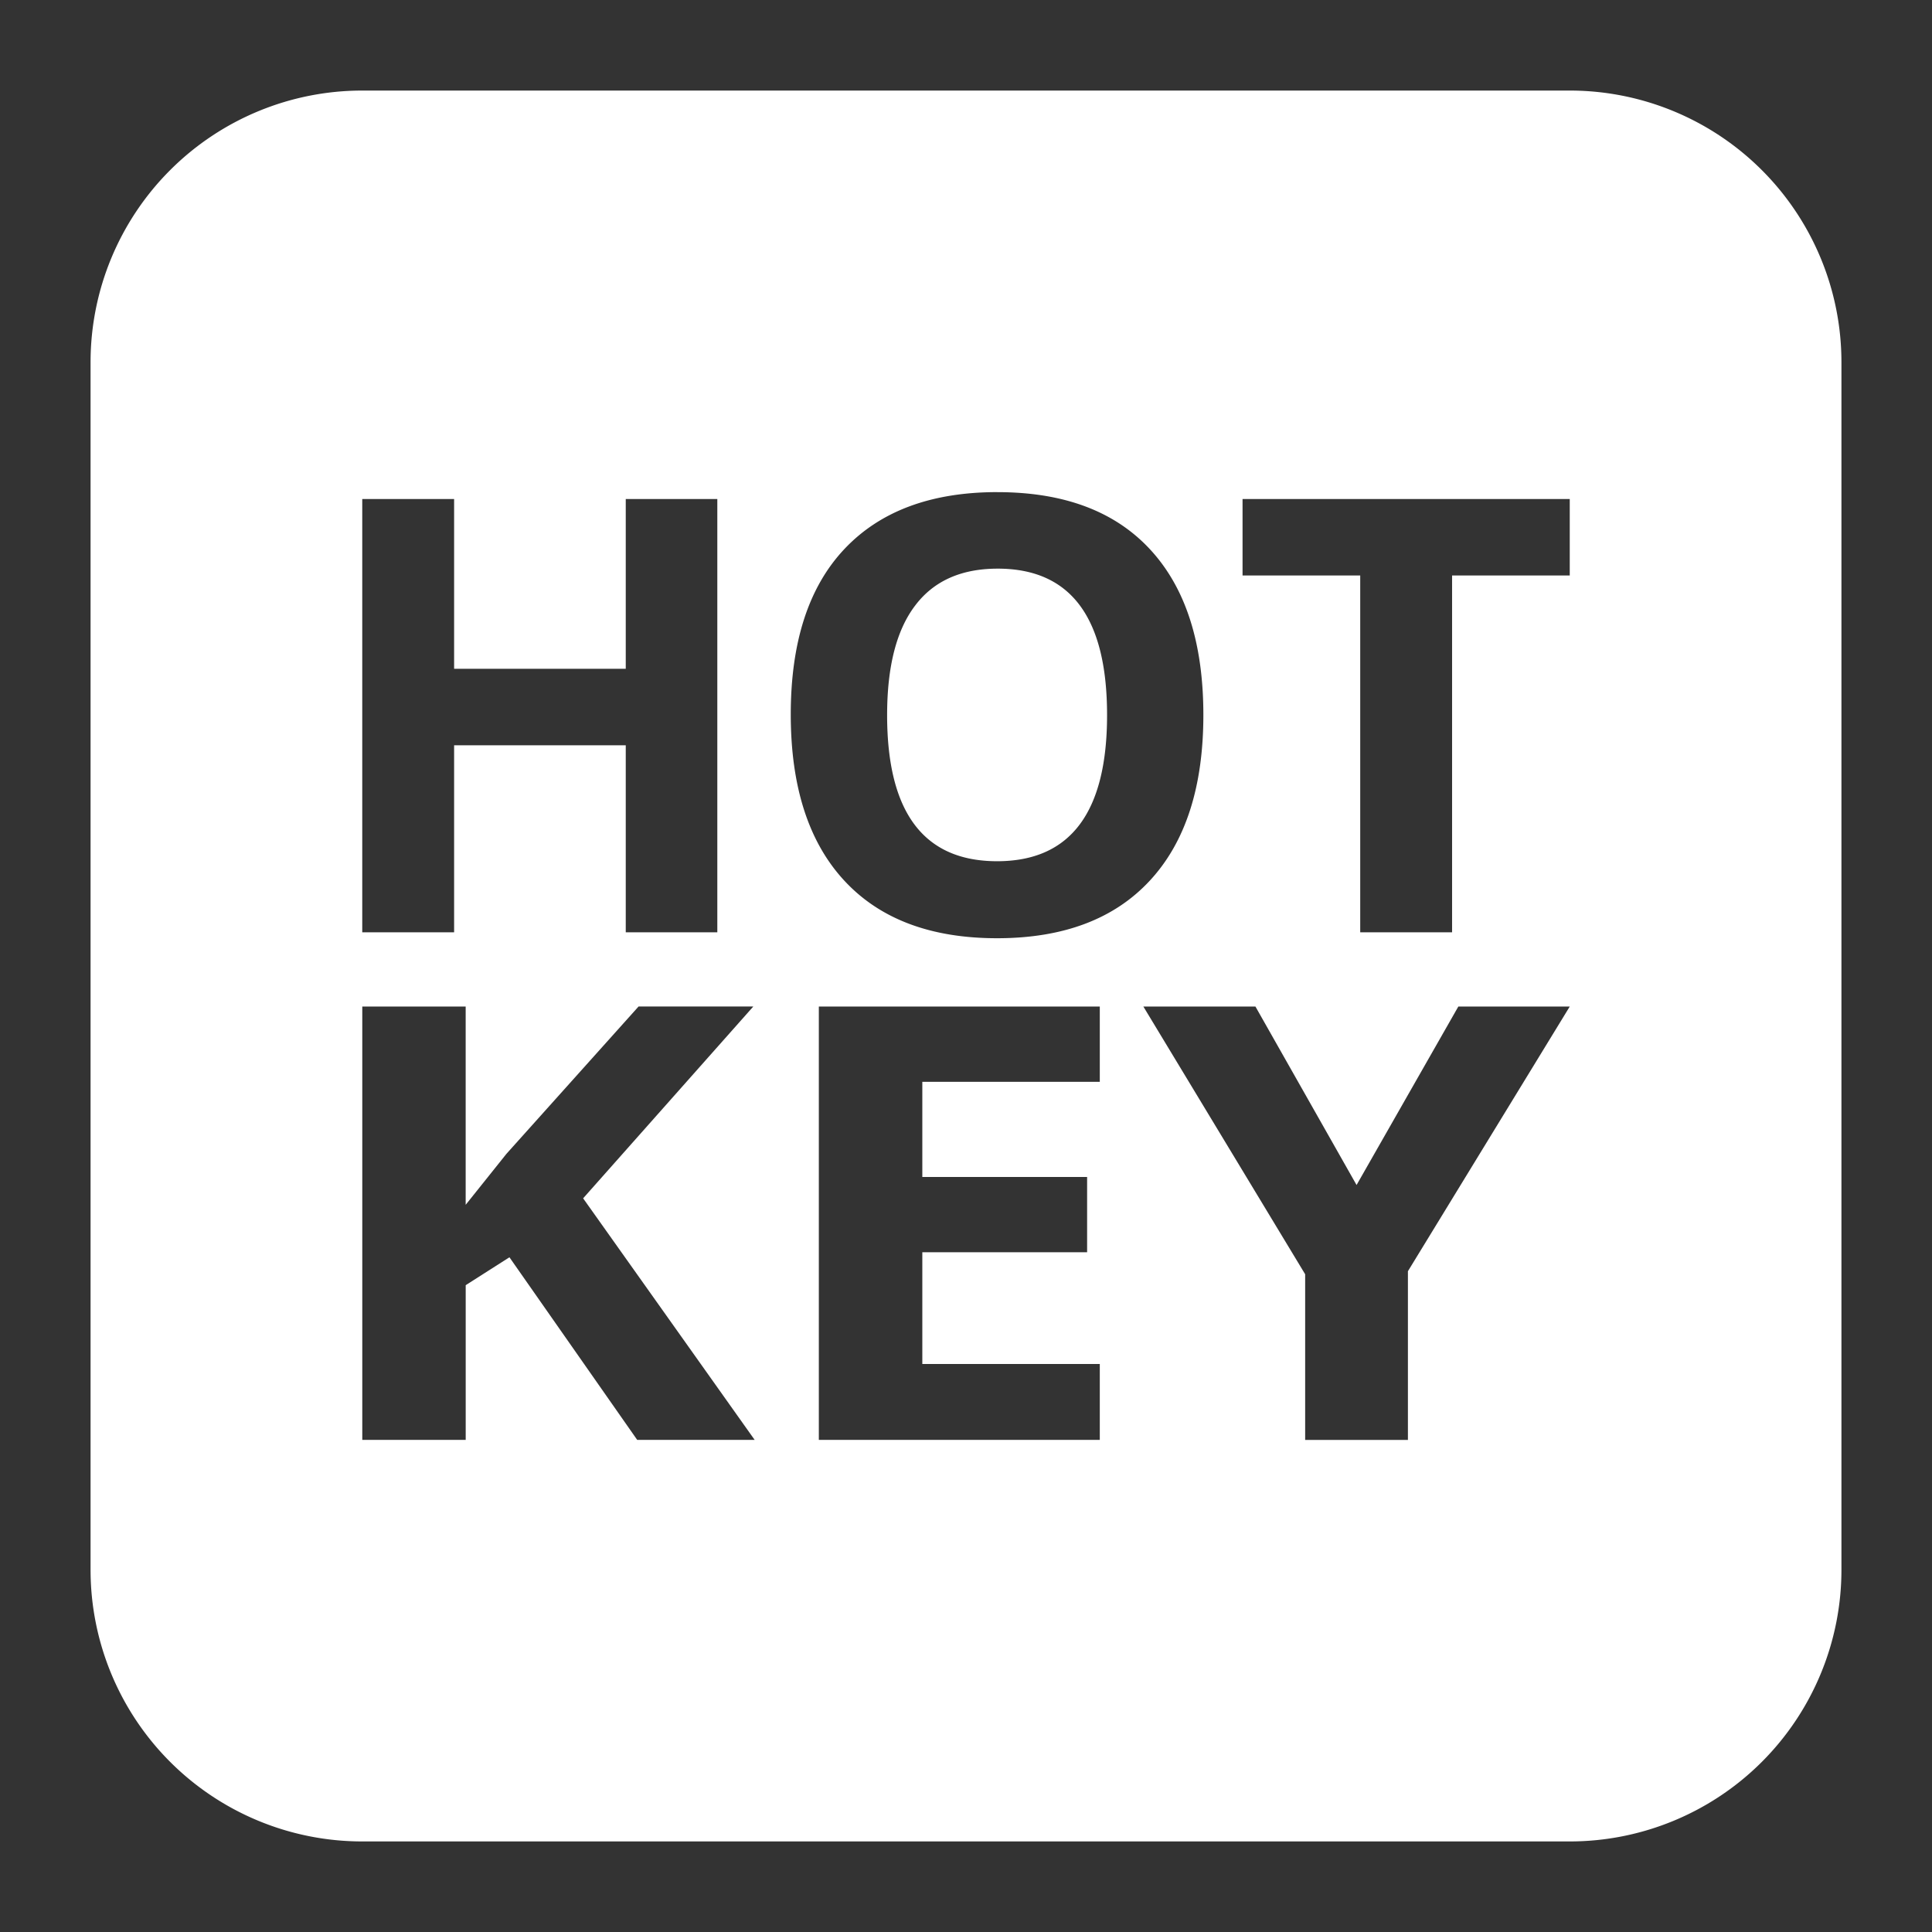
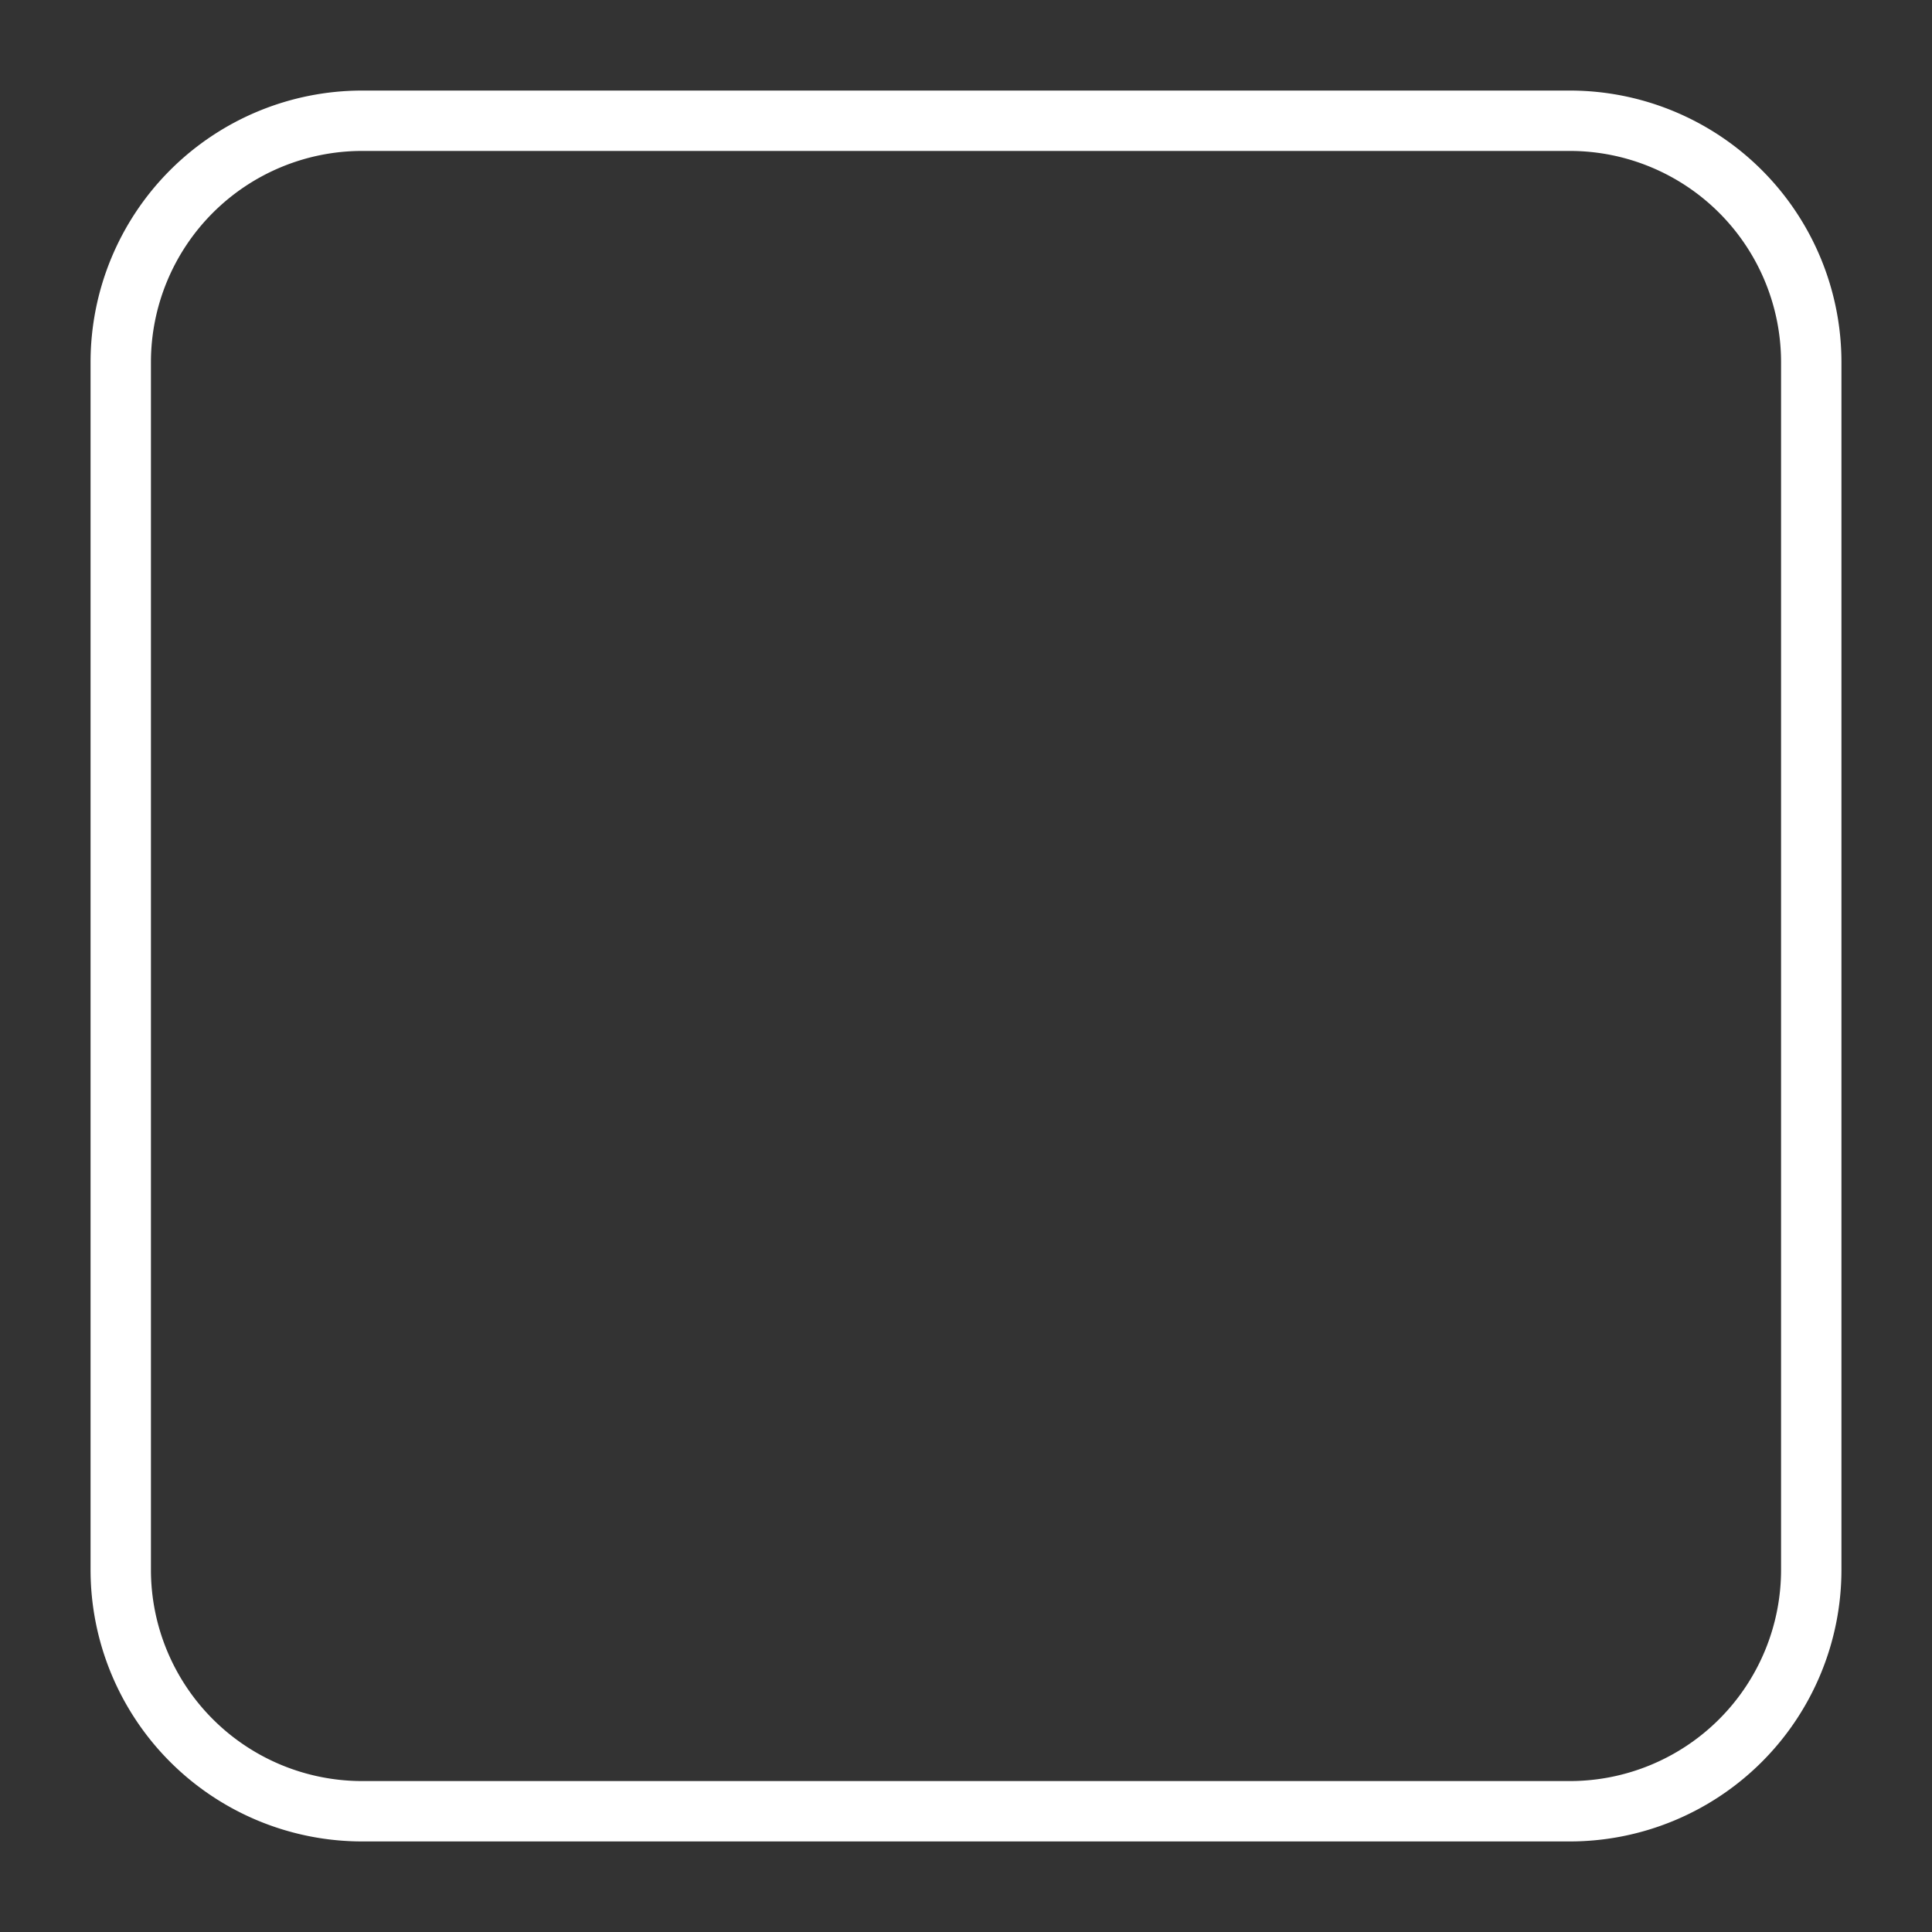
<svg xmlns="http://www.w3.org/2000/svg" width="64" height="64" version="1.1" viewBox="0 0 64 64">
  <rect x="0" y="0" width="64" height="64" fill="#333333" stroke="none" />
  <path id="outline" d="M12,4 L52,4 A8,8 90 0,1 60,12 L60,52 A8,8 90 0,1 52,60 L12,60 A8,8 90 0,1 4,52 L4,12 A8,8 90 0,1 12,4Z" fill="none" stroke="#fff" stroke-linejoin="round" stroke-width="2" />
-   <path id="button_hotkey" d="m12 4a8 8 0 0 0-8 8v40a8 8 0 0 0 8 8h40a8 8 0 0 0 8-8v-40a8 8 0 0 0-8-8h-40zm21.039 12.303c2.206 0 3.895 0.634 5.066 1.904 1.172 1.27 1.758 3.096 1.758 5.479 0 2.376-0.589 4.204-1.768 5.48s-2.867 1.914-5.066 1.914c-2.199 0-3.888-0.638-5.066-1.914s-1.768-3.111-1.768-5.5c0-2.389 0.589-4.212 1.768-5.469 1.185-1.263 2.877-1.895 5.076-1.895zm-21.039 0.227h3.043v5.625h5.686v-5.625h3.033v14.354h-3.033v-6.195h-5.686v6.195h-3.043v-14.354zm29.16 0h10.84v2.533h-3.898v11.82h-3.043v-11.82h-3.898v-2.533zm-8.111 2.307c-1.211 0-2.123 0.41-2.738 1.229-0.615 0.812-0.924 2.017-0.924 3.621 0 3.227 1.214 4.842 3.643 4.842 2.428 0 3.643-1.615 3.643-4.842 0-3.234-1.208-4.85-3.623-4.85zm-21.049 14.506h3.426v6.568l1.35-1.688 4.377-4.881h3.801l-5.637 6.354 5.682 8.002h-3.891l-4.232-6.049-1.449 0.924v5.125h-3.426v-14.355zm15.125 0h9.307v2.494h-5.879v3.152h5.459v2.494h-5.459v3.701h5.879v2.514h-9.307v-14.355zm10.75 0h3.713l3.35 5.912 3.371-5.912h3.691l-5.361 8.768v5.588h-3.404v-5.488l-5.359-8.867z" fill="#fff" />
</svg>